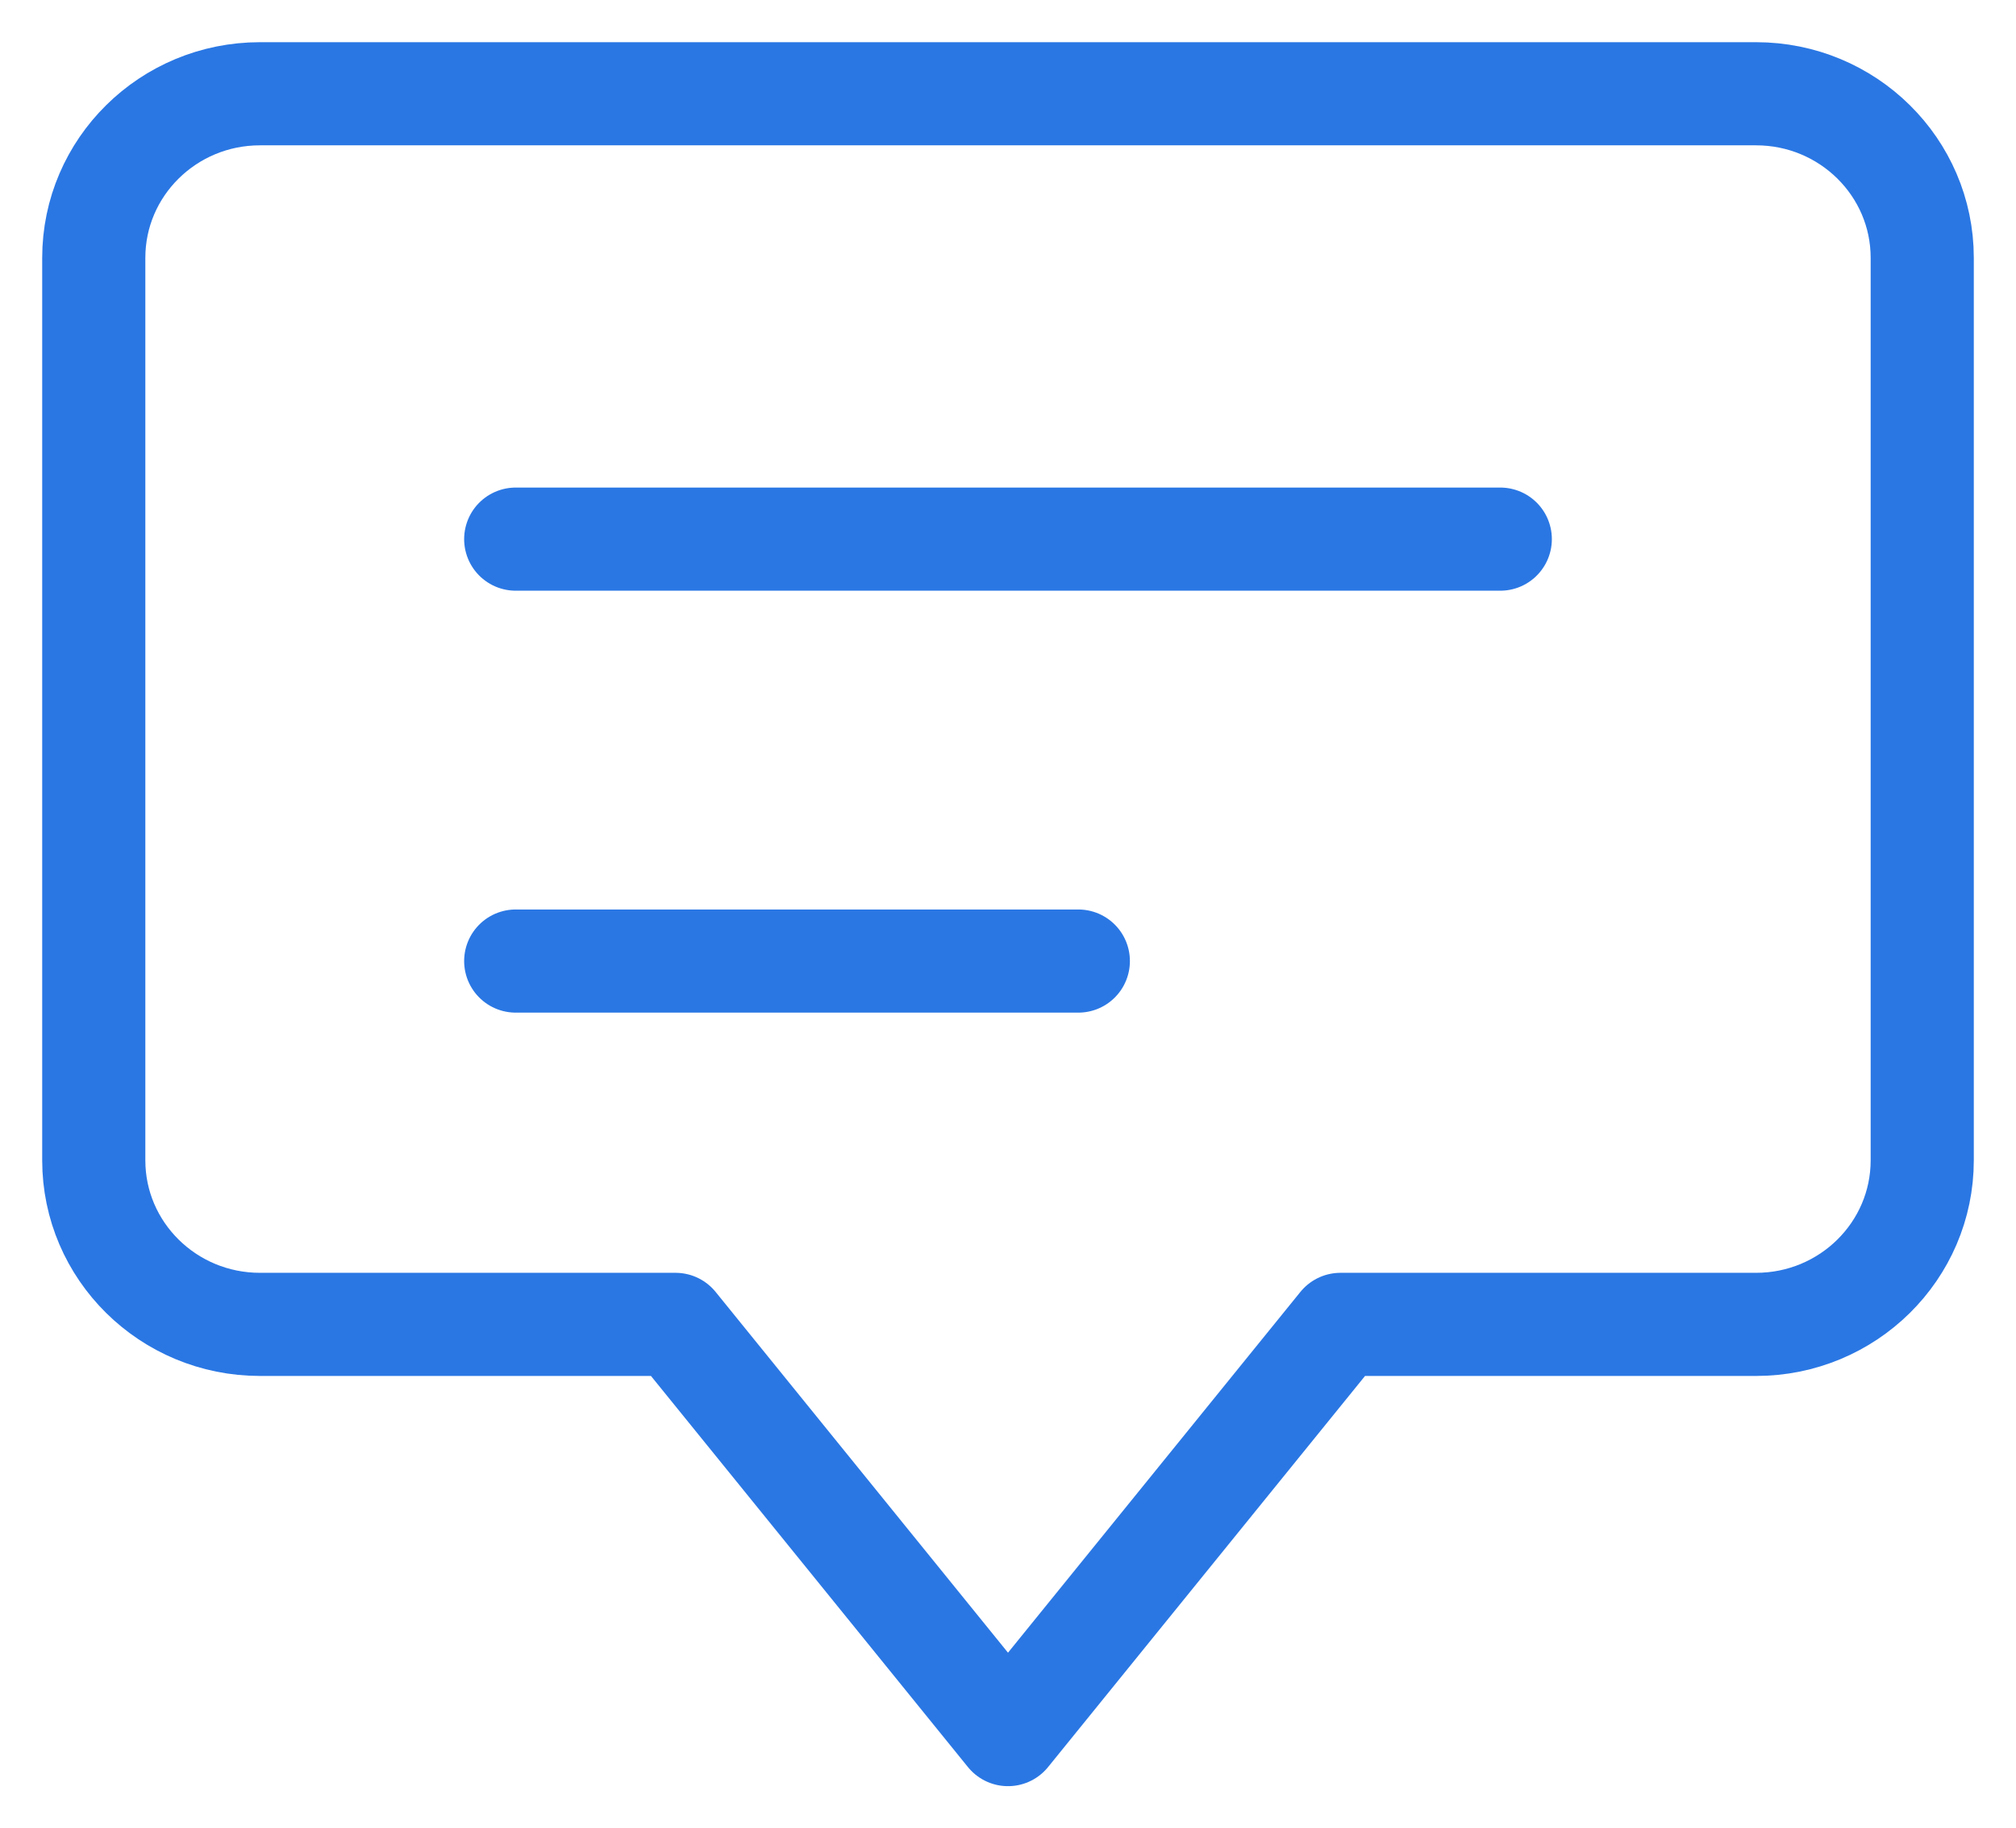
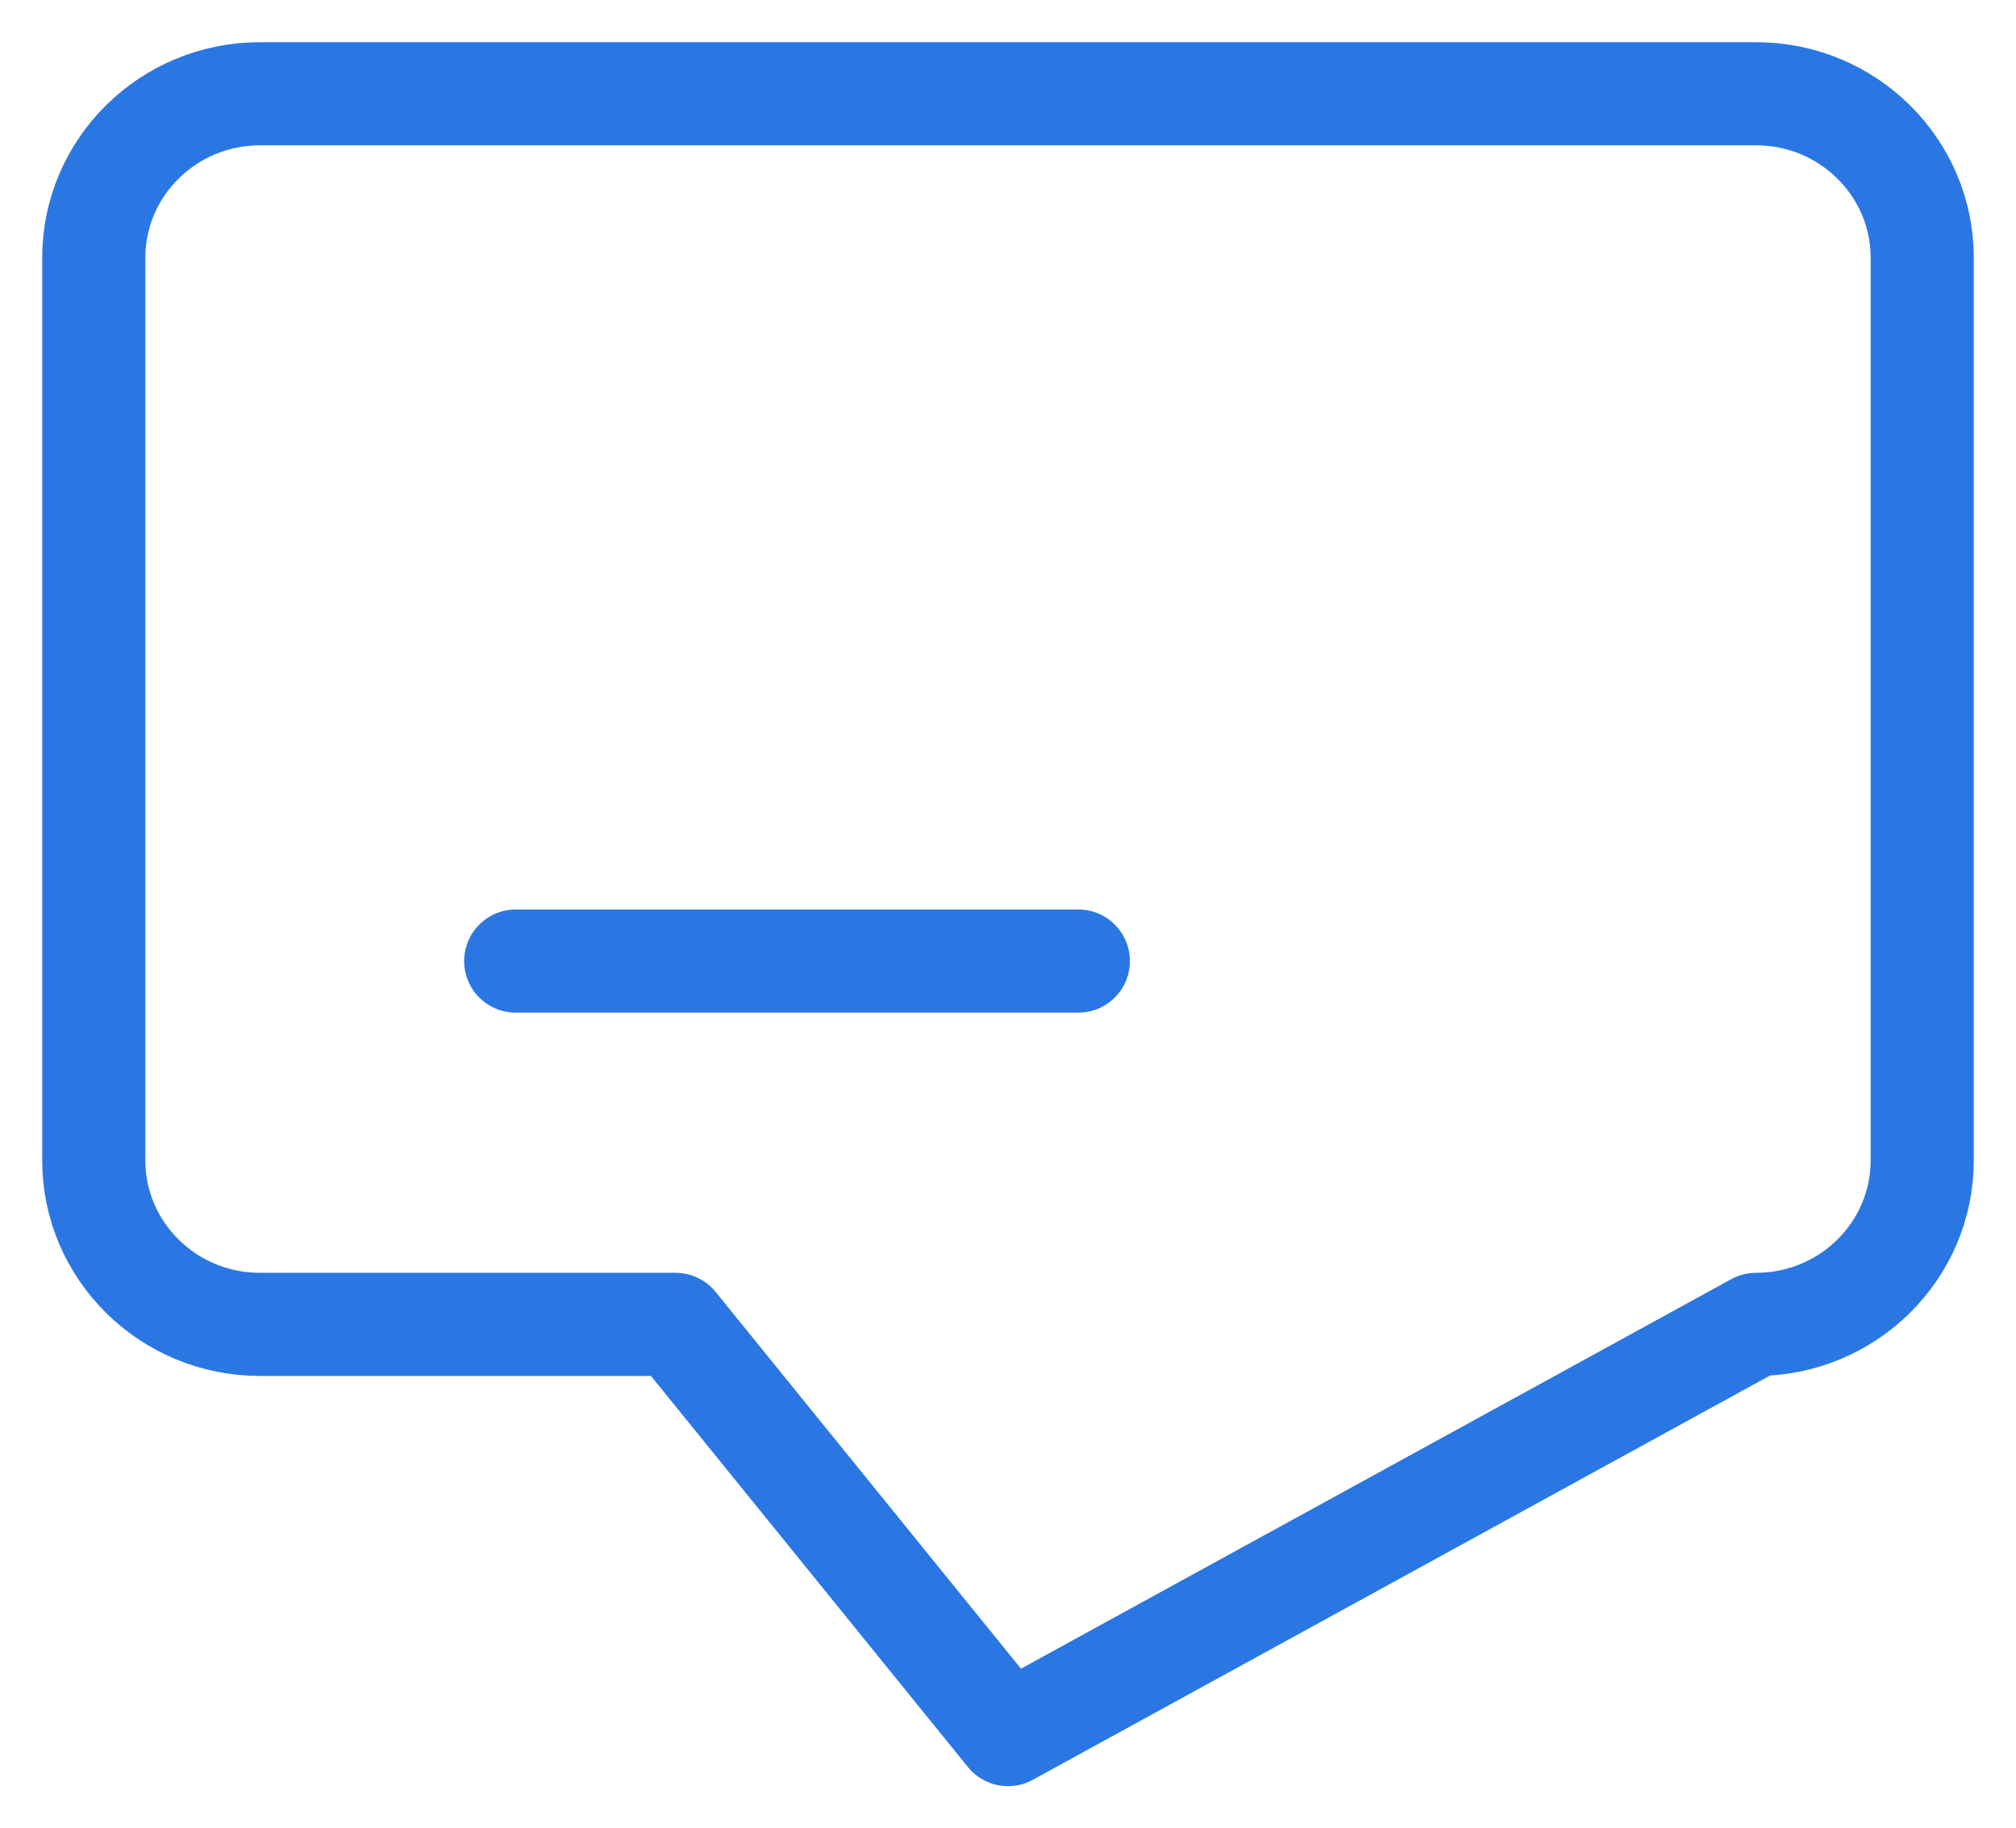
<svg xmlns="http://www.w3.org/2000/svg" width="43px" height="39px" viewBox="0 0 43 39" version="1.1">
  <title>f-chat</title>
  <desc>Created with Sketch.</desc>
  <g id="Page-1" stroke="none" stroke-width="1" fill="none" fill-rule="evenodd" stroke-linecap="round" stroke-linejoin="round">
    <g id="f-chat" transform="translate(2, 2)" stroke="#2A77E4" stroke-width="2.2">
-       <path d="M35.455,0 L3.545,0 C1.587,0 0,1.567 0,3.5 L0,22.75 C0,24.683 1.587,26.25 3.545,26.25 L12.409,26.25 L19.5,35 L26.591,26.25 L35.455,26.25 C37.413,26.25 39,24.683 39,22.75 L39,3.5 C39,1.567 37.413,0 35.455,0 Z" id="Path" />
-       <path d="M9,9.5 L30,9.5" id="Path" />
+       <path d="M35.455,0 L3.545,0 C1.587,0 0,1.567 0,3.5 L0,22.75 C0,24.683 1.587,26.25 3.545,26.25 L12.409,26.25 L19.5,35 L35.455,26.25 C37.413,26.25 39,24.683 39,22.75 L39,3.5 C39,1.567 37.413,0 35.455,0 Z" id="Path" />
      <path d="M9,18.5 L21,18.5" id="Path" />
    </g>
  </g>
</svg>